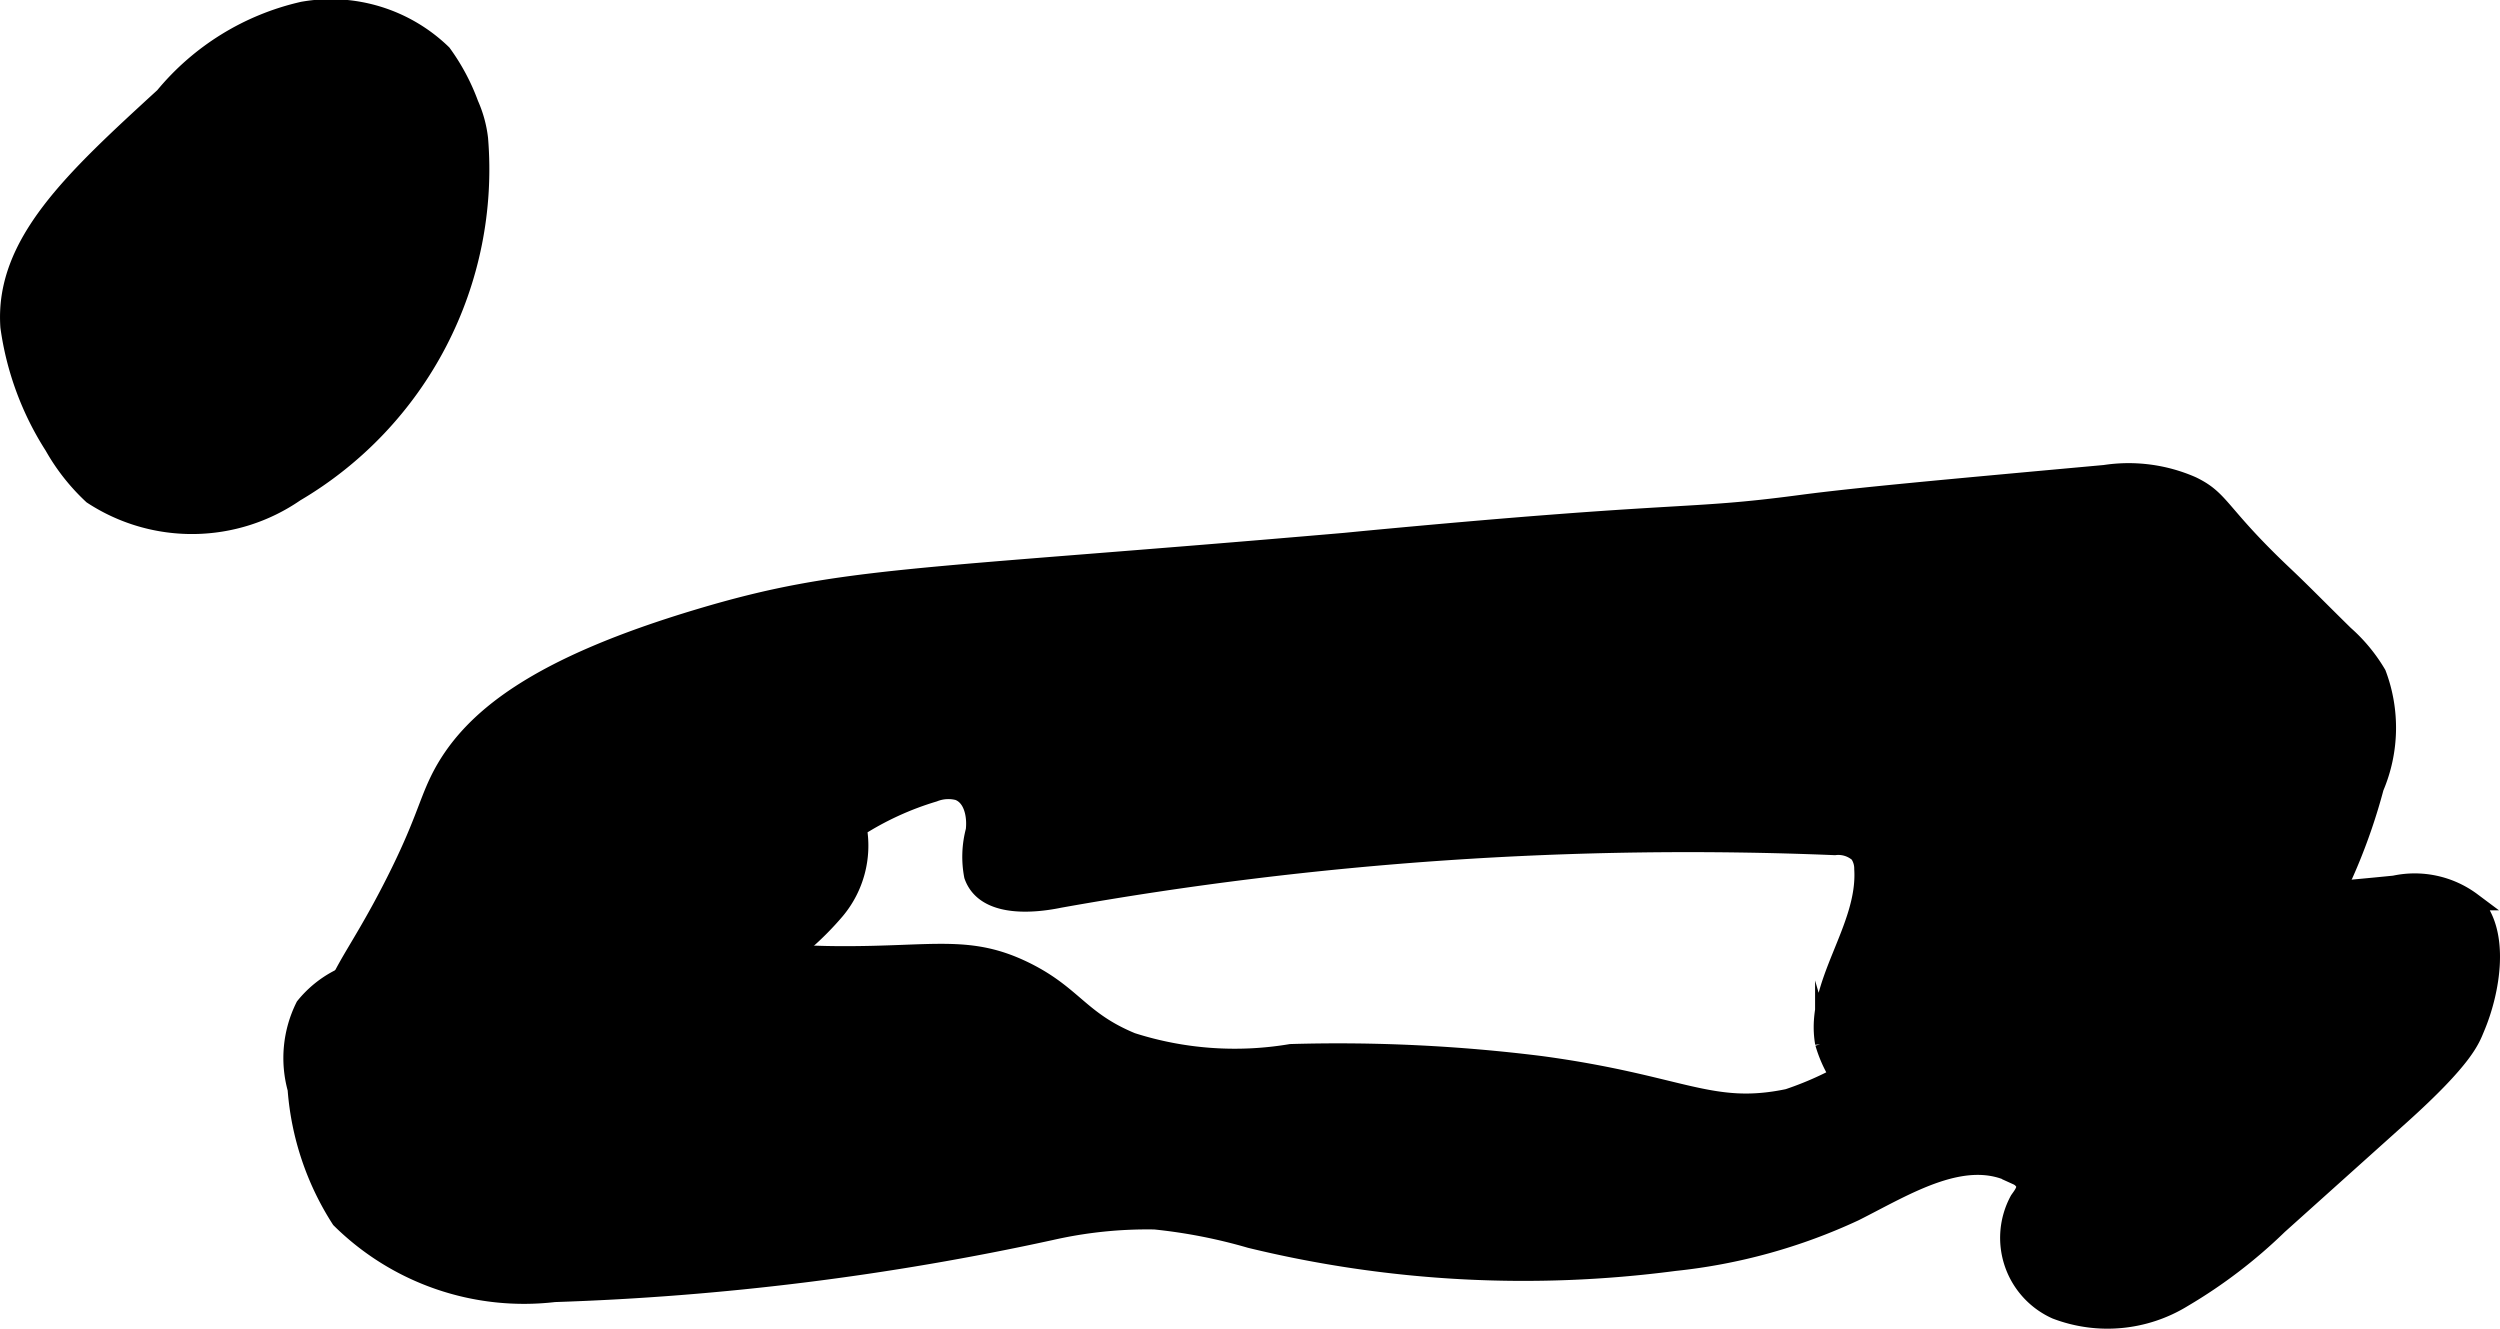
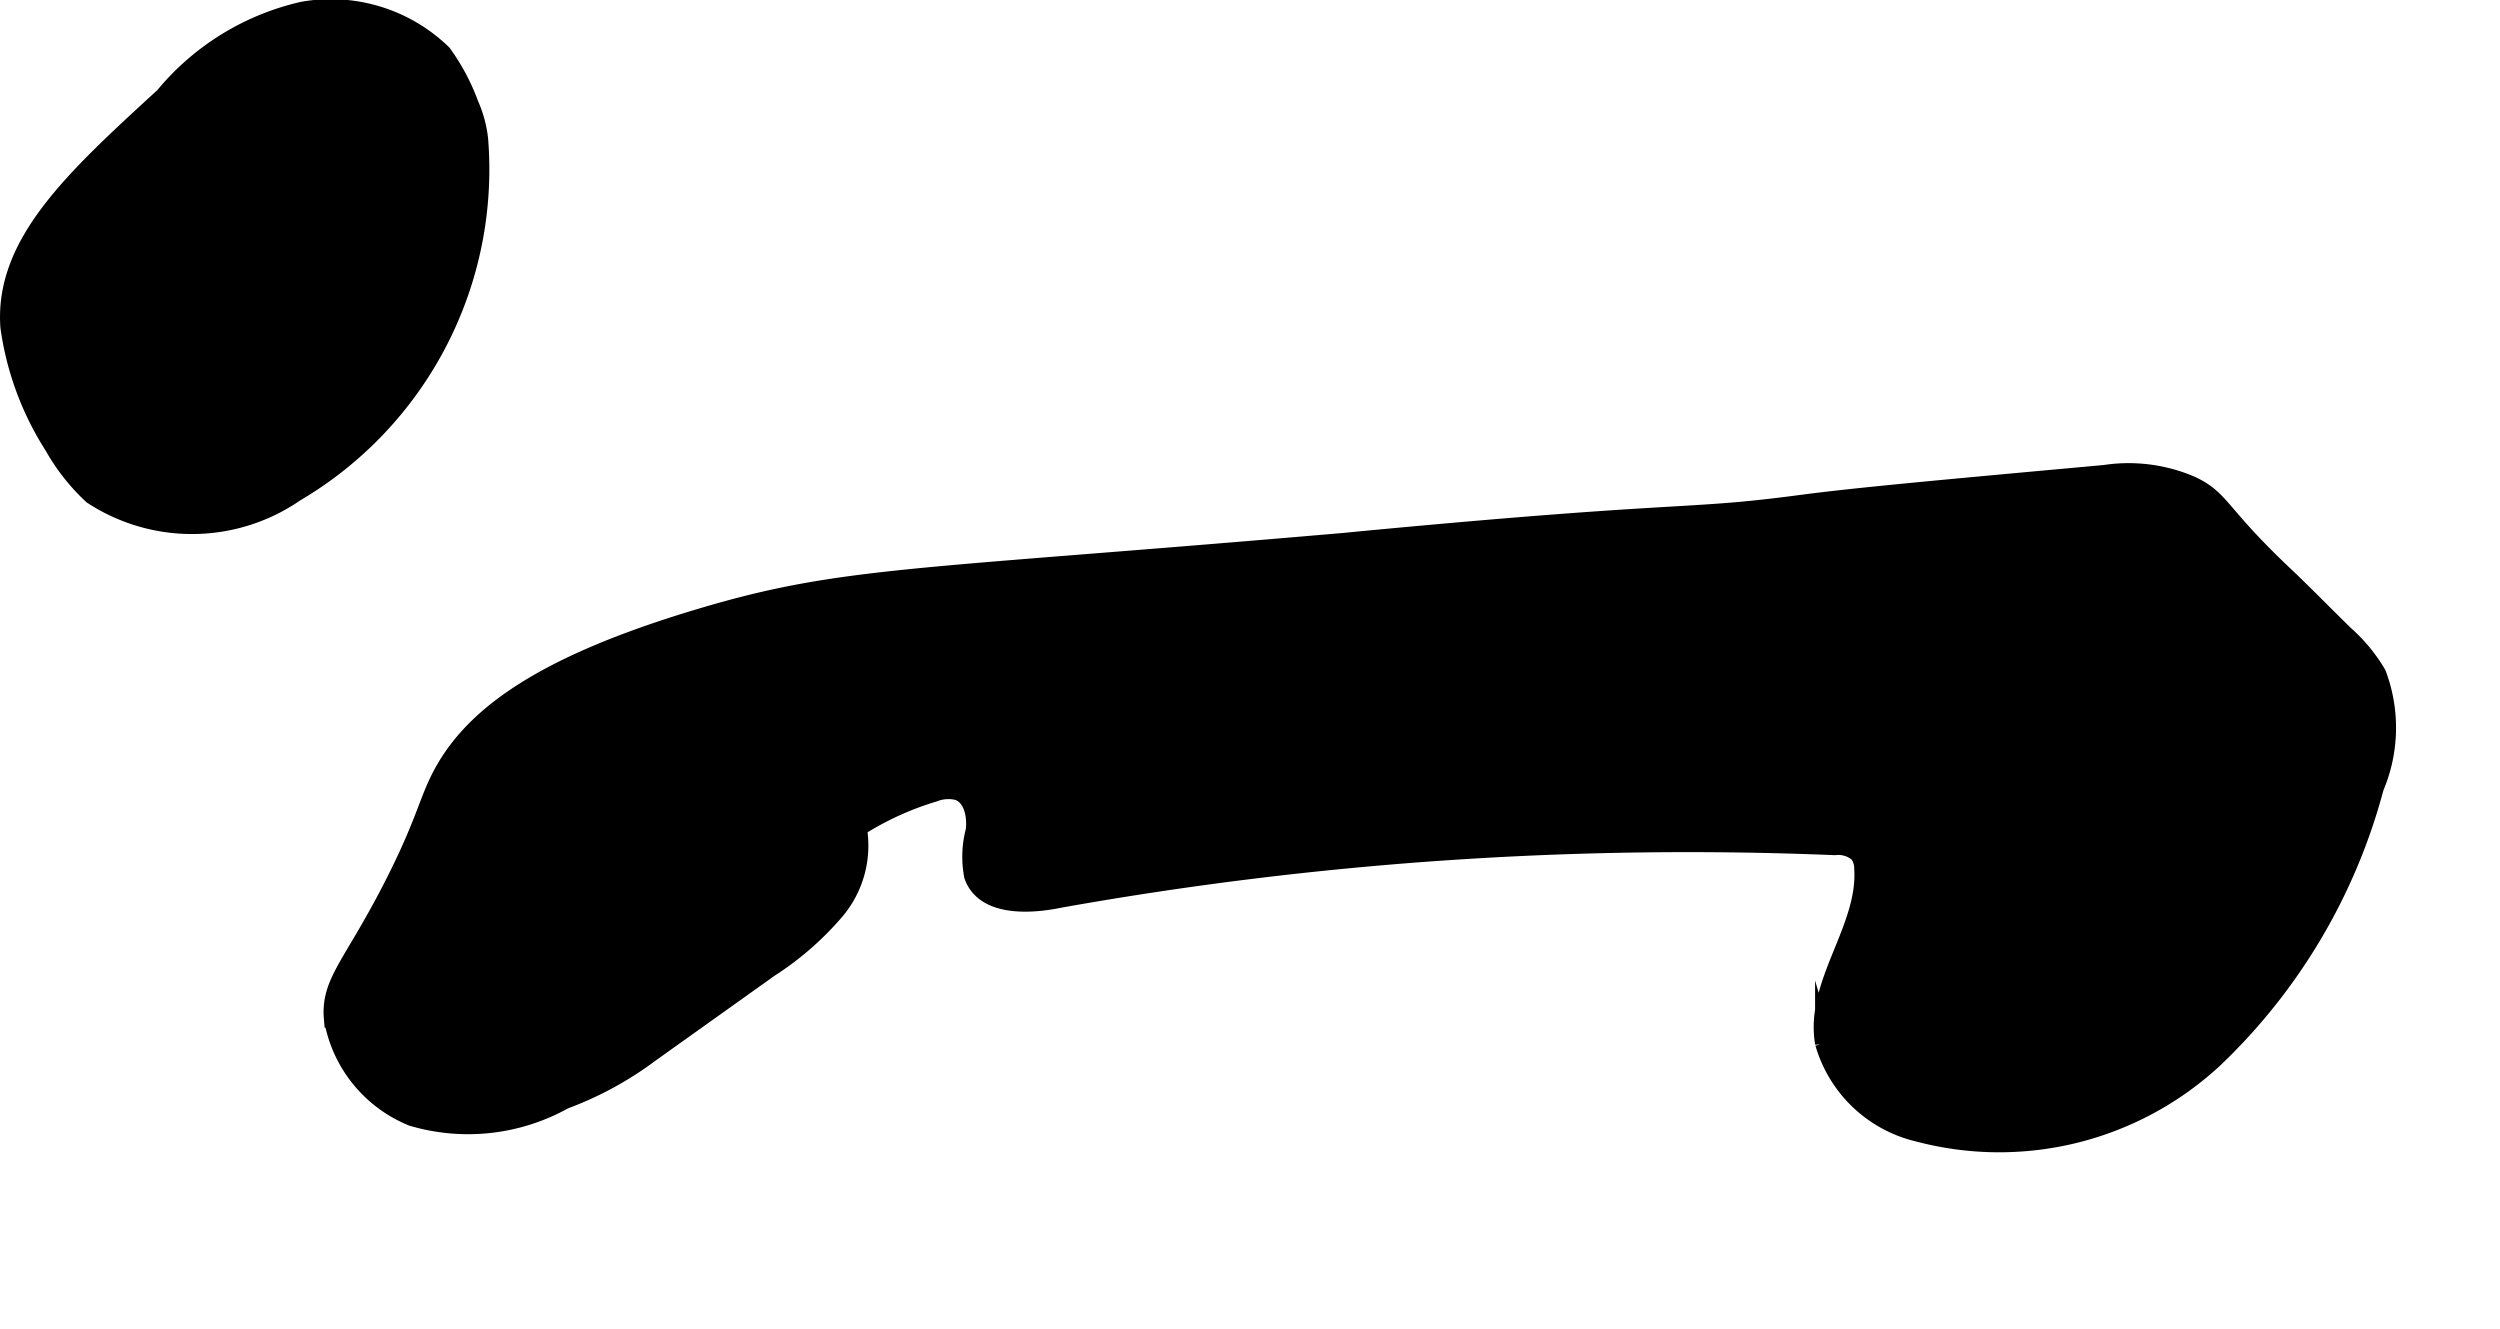
<svg xmlns="http://www.w3.org/2000/svg" version="1.1" width="7.434mm" height="3.953mm" viewBox="0 0 21.072 11.205">
  <defs>
    <style type="text/css">
      .a {
        stroke: #000;
        stroke-miterlimit: 10;
        stroke-width: 0.15px;
      }
    </style>
  </defs>
-   <path class="a" d="M4.58,7.812a5.585,5.585,0,0,0-1.578.375.901.901,0,0,0-.436.295.977.977,0,0,0-.067.697,2.353,2.353,0,0,0,.368,1.099,2.203,2.203,0,0,0,1.806.622,23.139,23.139,0,0,0,4.184-.521,3.661,3.661,0,0,1,.876-.091,4.514,4.514,0,0,1,.805.157,9.74,9.74,0,0,0,3.576.193,4.763,4.763,0,0,0,1.519-.42c.438-.22.945-.548,1.37-.303a.127.127,0,0,1,.063.063c.016.048-.022.095-.051.136a.669.669,0,0,0,.314.93,1.218,1.218,0,0,0,1.074-.101,4.249,4.249,0,0,0,.804-.614l1.025-.92c.548-.492.596-.649.635-.742.131-.307.223-.818-.029-1.069a.81.81,0,0,0-.656-.143c-1.696.171-2.821.151-4.014,1.114a2.785,2.785,0,0,1-1.097.684c-.654.137-.894-.116-2.082-.277A13.764,13.764,0,0,0,10.88,8.875a2.843,2.843,0,0,1-1.34-.096c-.438-.181-.491-.397-.901-.598-.468-.229-.766-.128-1.553-.131C5.803,8.045,5.802,7.705,4.58,7.812Z" />
  <path class="a" d="M1.38.812C.616,1.512.029,2.051.078,2.755A2.498,2.498,0,0,0,.45,3.761a1.718,1.718,0,0,0,.326.414,1.536,1.536,0,0,0,1.715-.021A3.163,3.163,0,0,0,4.039,1.17.992.992,0,0,0,3.959.878a1.747,1.747,0,0,0-.228-.428,1.354,1.354,0,0,0-1.179-.361A2.134,2.134,0,0,0,1.38.812Z" />
  <path class="a" d="M5.901,5.205c-1.356.405-1.945.845-2.202,1.372-.098.201-.136.39-.371.855-.353.701-.551.839-.523,1.155a1.099,1.099,0,0,0,.67.83,1.662,1.662,0,0,0,1.281-.143,2.875,2.875,0,0,0,.727-.396l1.004-.716a2.518,2.518,0,0,0,.559-.488.851.851,0,0,0,.185-.696A2.54,2.54,0,0,1,7.872,6.684.328.328,0,0,1,8.076,6.671c.121.044.154.201.139.329a.859.859,0,0,0-.014.382c.092.261.46.251.731.195A30.105,30.105,0,0,1,15.465,7.133a.255.255,0,0,1,.2.063.218.218,0,0,1,.039.127c.032.507-.419.969-.33,1.47a1.087,1.087,0,0,0,.792.755,2.664,2.664,0,0,0,2.498-.623,4.898,4.898,0,0,0,1.354-2.287,1.287,1.287,0,0,0,.02-.958,1.373,1.373,0,0,0-.274-.332c-.22-.216-.351-.351-.503-.495-.562-.53-.531-.641-.786-.763a1.333,1.333,0,0,0-.734-.096c-1.403.128-2.105.192-2.565.253-.985.131-.916.042-3.685.304l-.154.015C7.678,4.883,7.109,4.844,5.901,5.205Z" />
</svg>